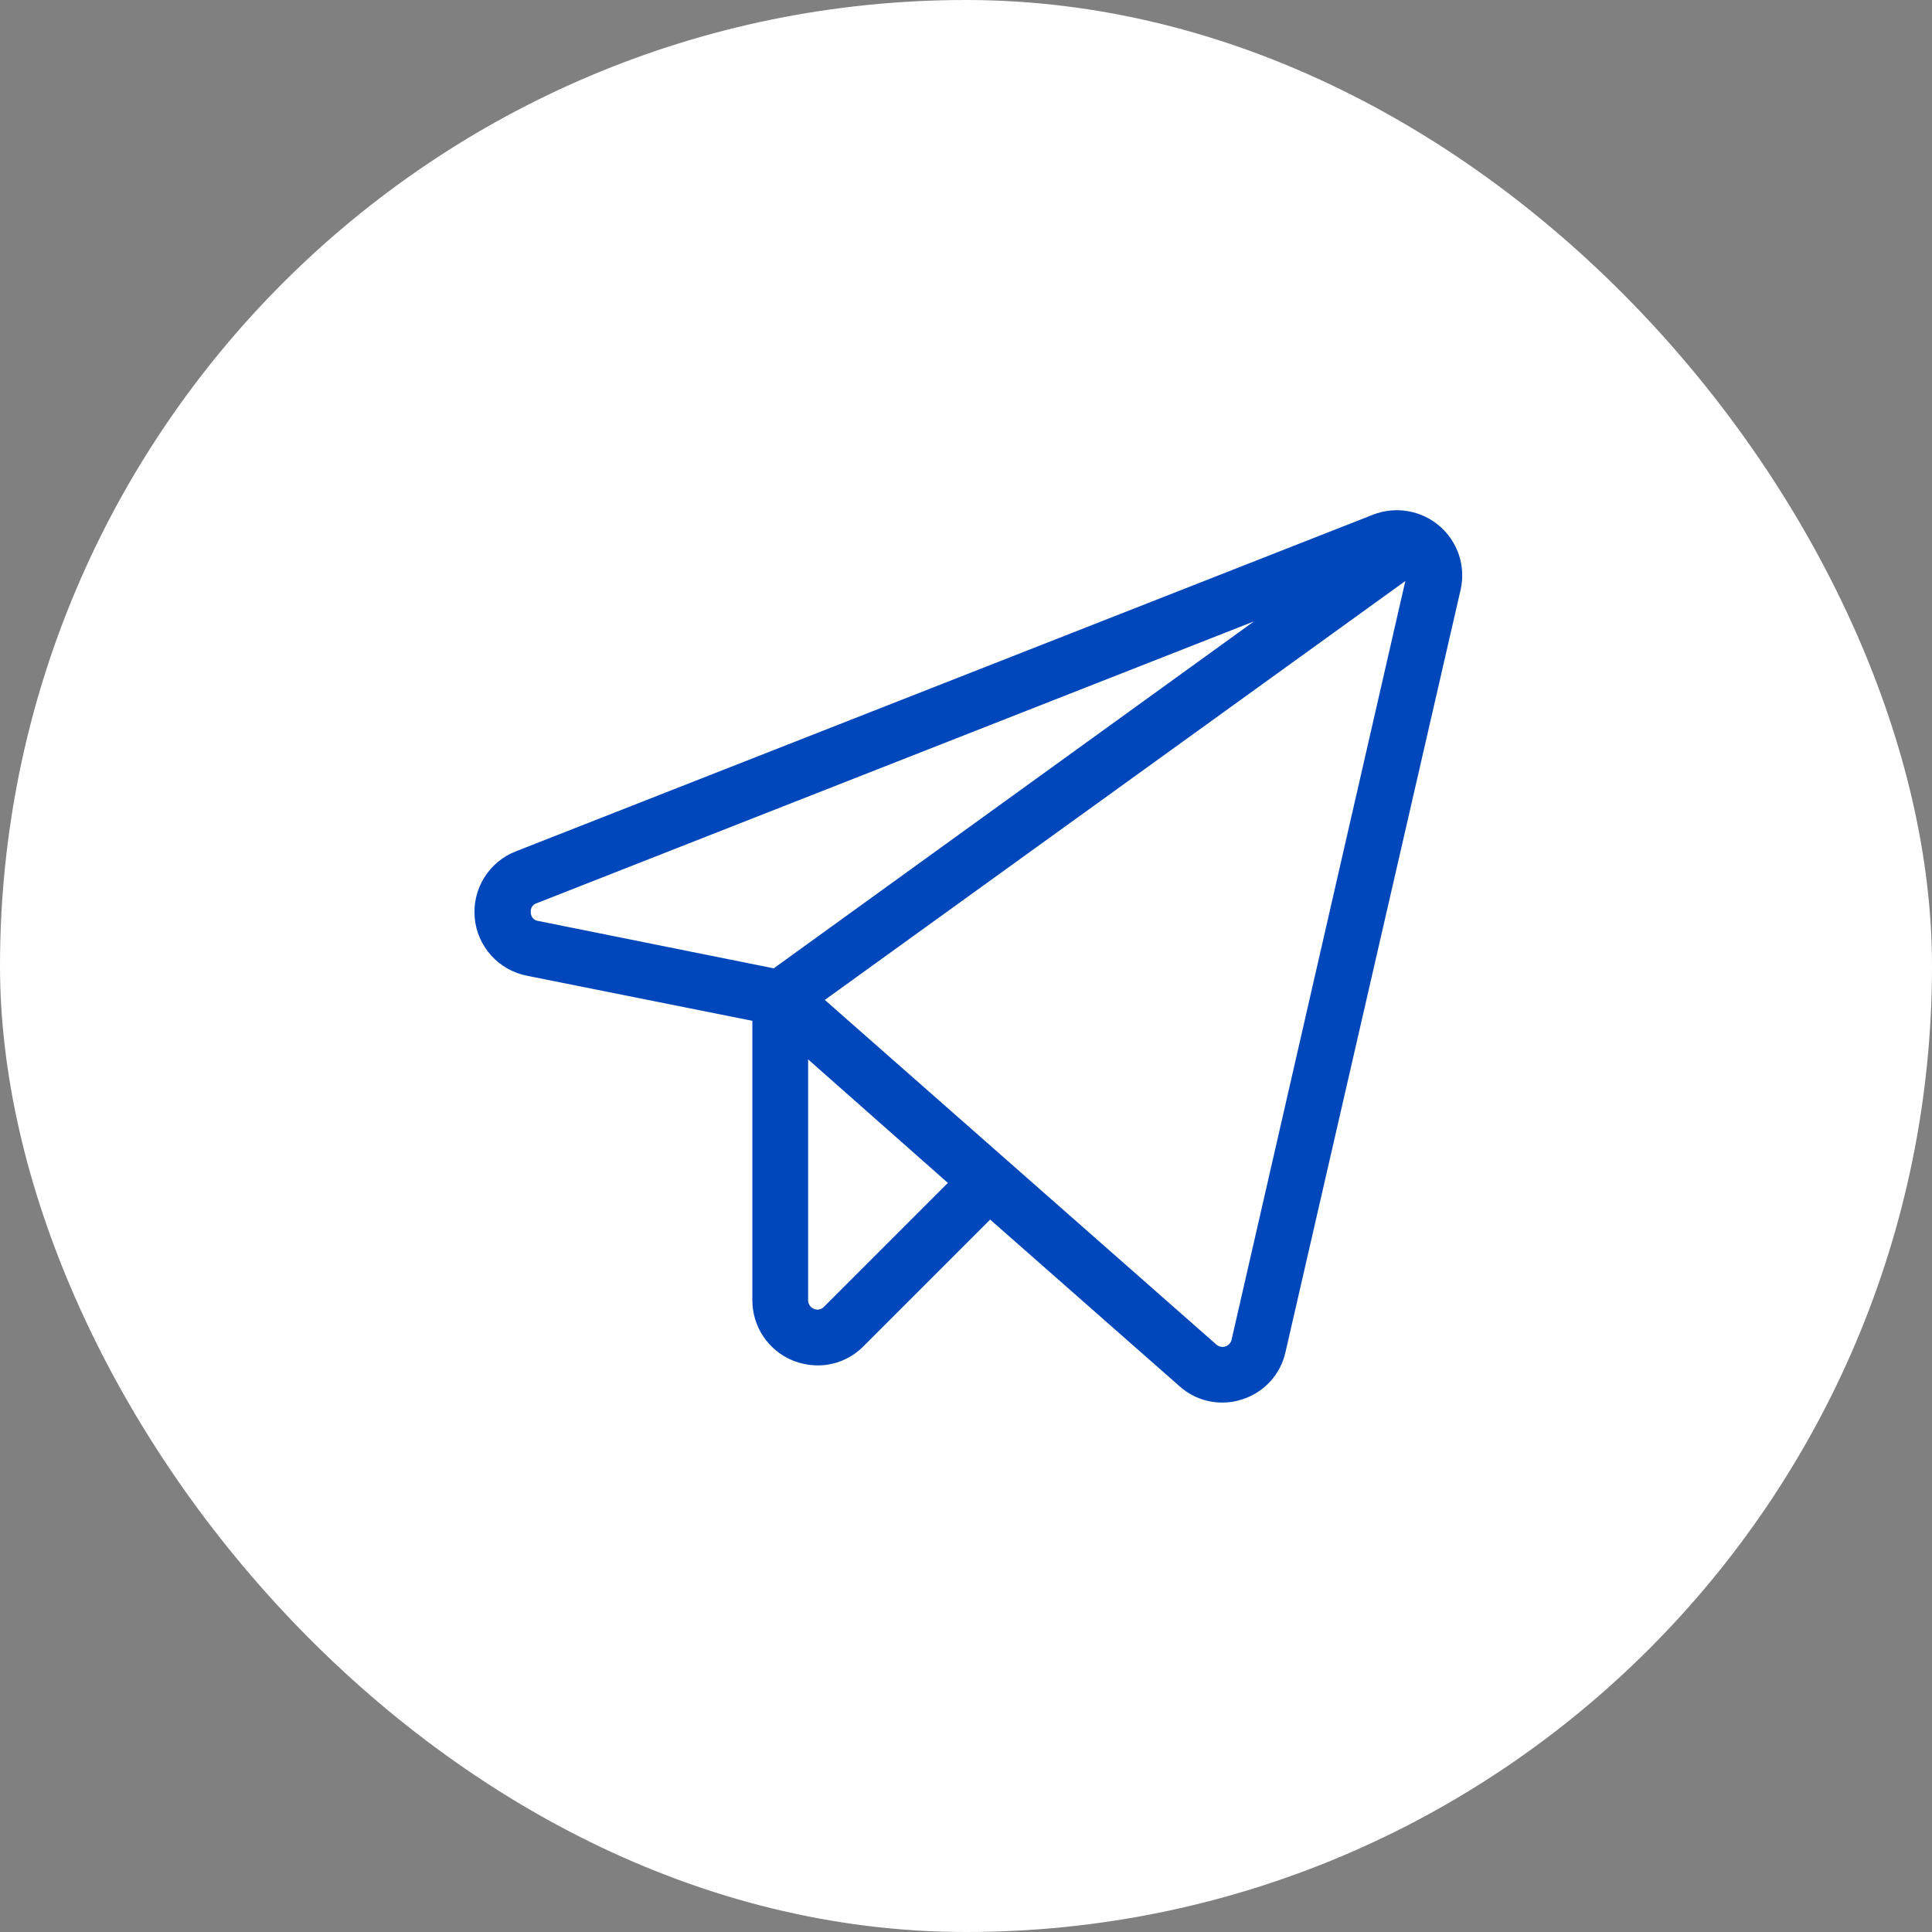
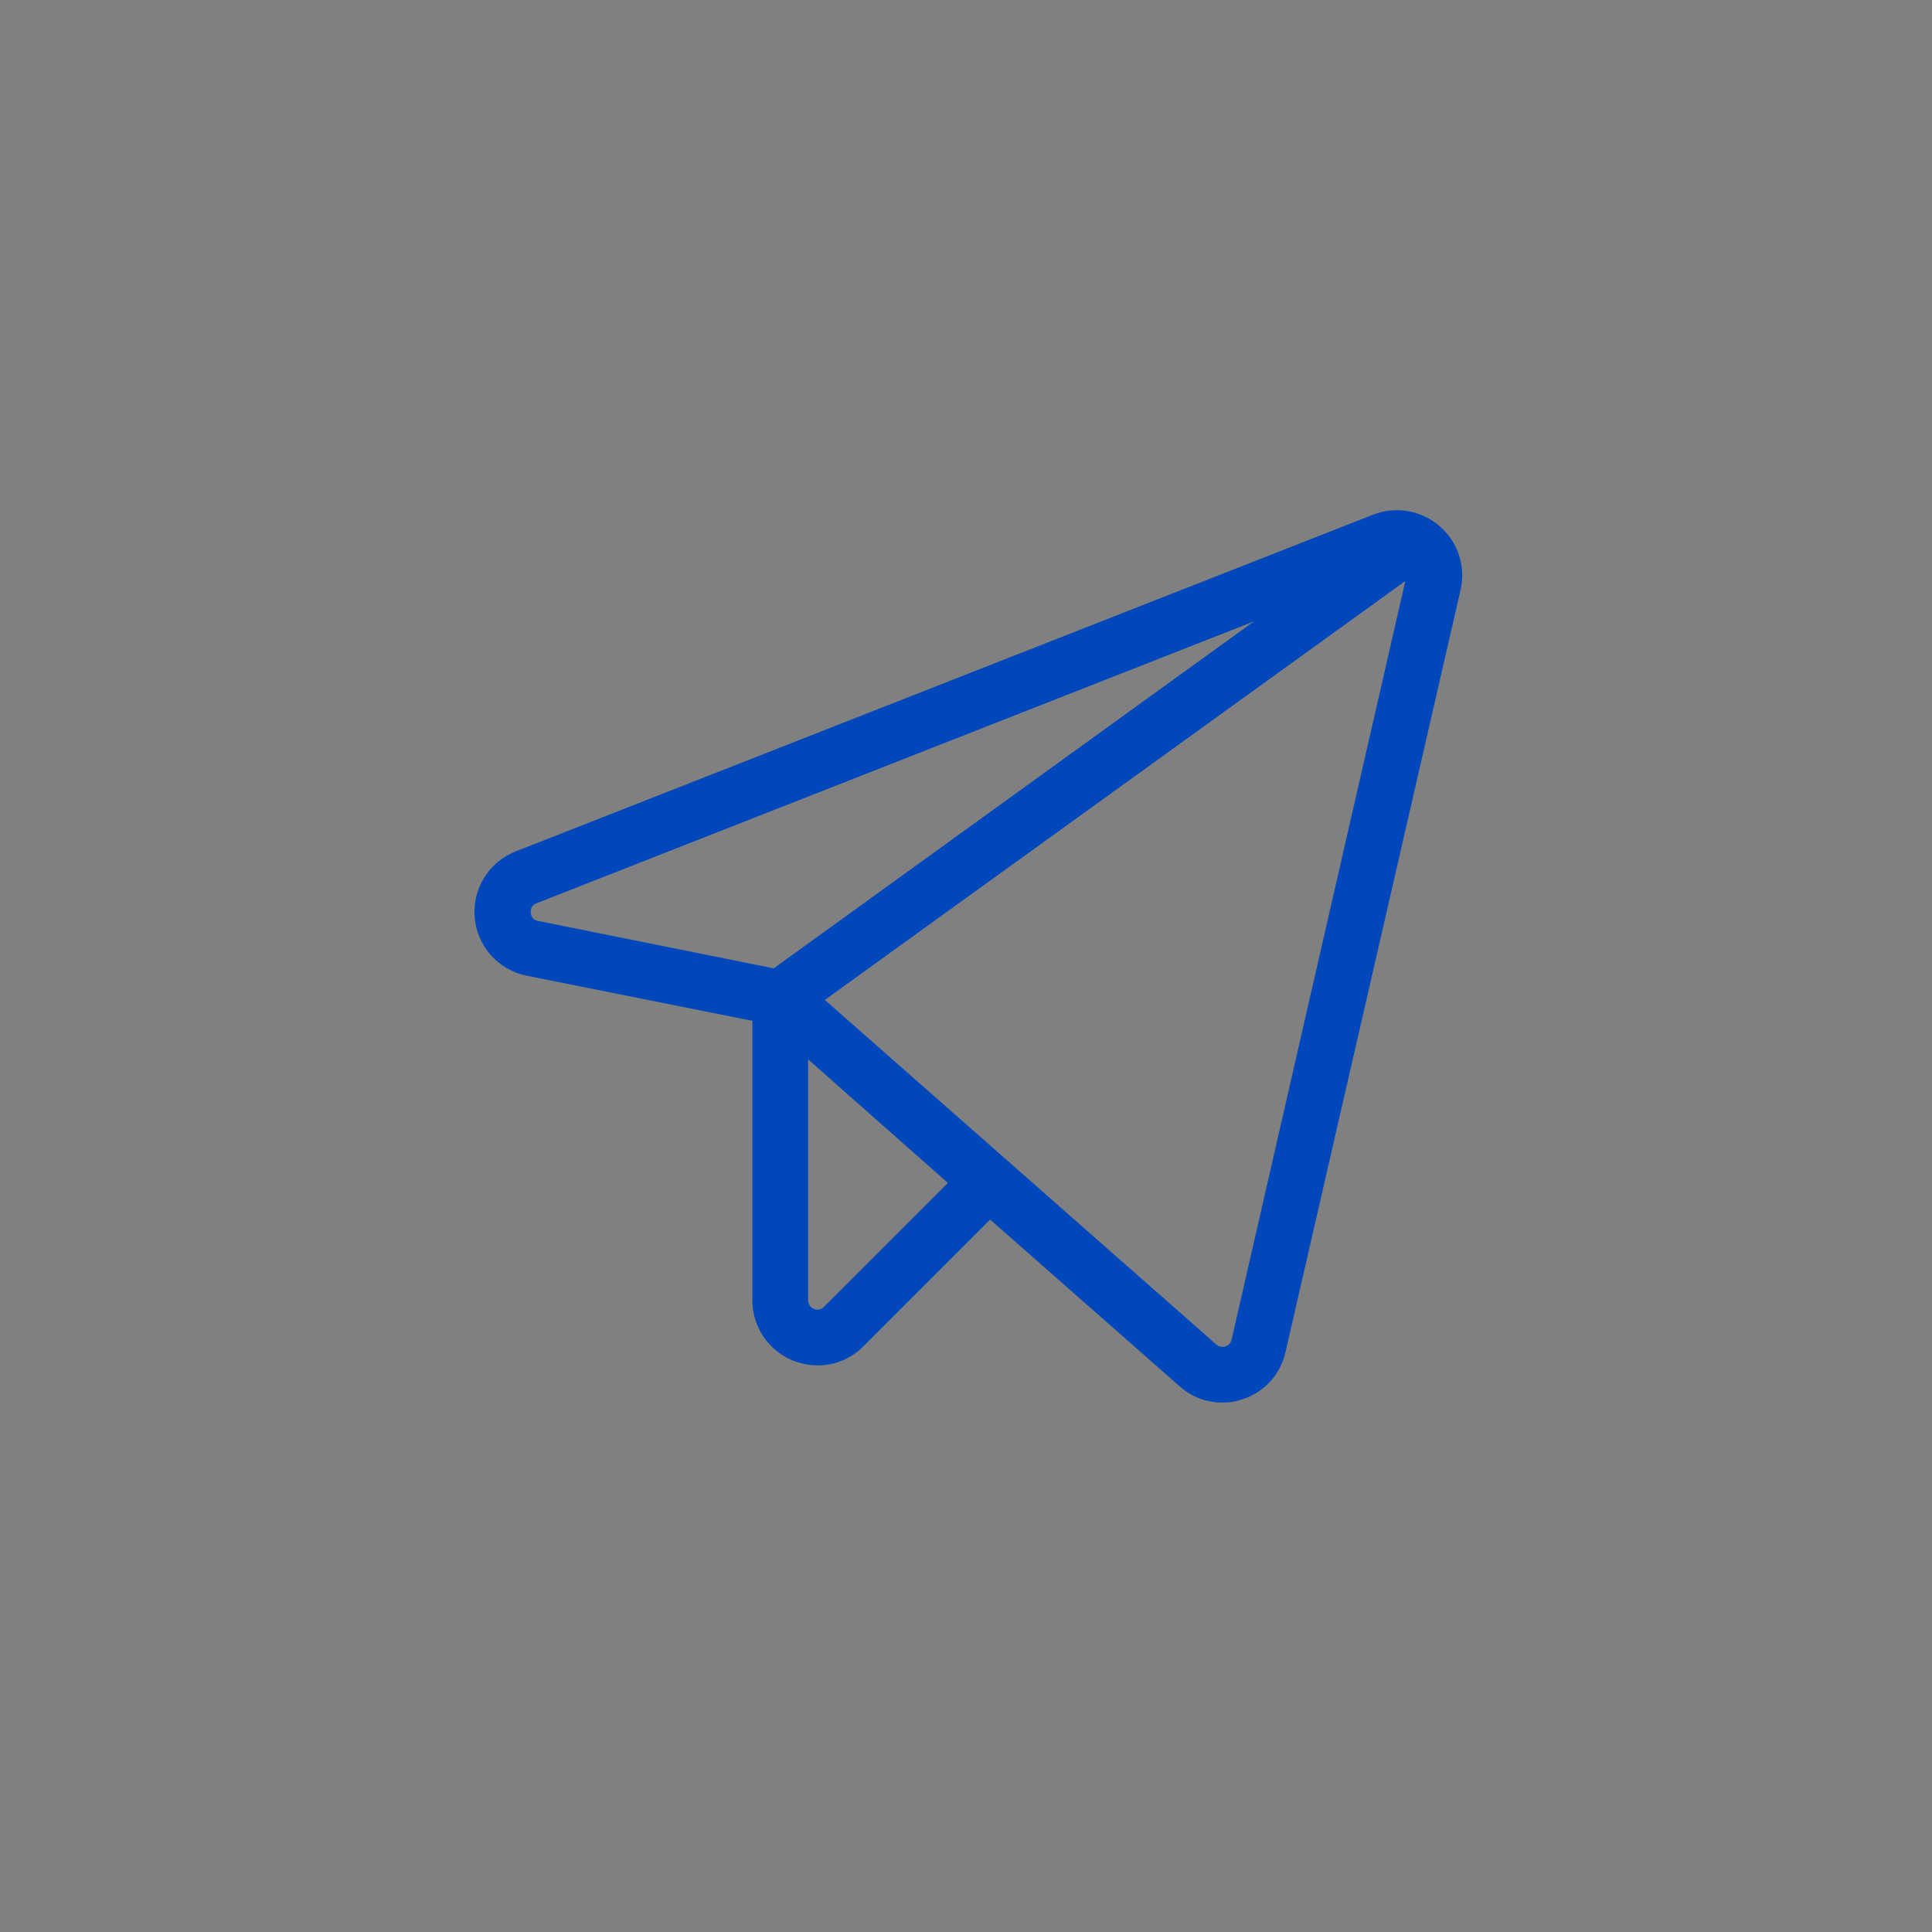
<svg xmlns="http://www.w3.org/2000/svg" width="52" height="52" viewBox="0 0 52 52" fill="none">
  <rect x="0" y="0" width="52" height="52" fill="#808080" stroke="none" />
-   <rect width="52" height="52" rx="26" fill="white" />
  <path d="M38.75 14.163C38.508 13.953 38.214 13.814 37.899 13.759C37.584 13.704 37.261 13.735 36.962 13.85L13.887 22.913C13.533 23.05 13.233 23.299 13.033 23.621C12.833 23.944 12.743 24.322 12.777 24.701C12.81 25.079 12.966 25.436 13.221 25.718C13.475 25.999 13.815 26.191 14.187 26.263L20.25 27.475V35C20.25 35.345 20.352 35.682 20.544 35.969C20.735 36.256 21.007 36.48 21.325 36.613C21.539 36.7 21.768 36.747 22 36.75C22.23 36.752 22.458 36.707 22.67 36.619C22.883 36.531 23.076 36.401 23.237 36.238L26.65 32.825L31.75 37.313C32.066 37.596 32.475 37.752 32.9 37.75C33.083 37.752 33.264 37.722 33.437 37.663C33.726 37.571 33.985 37.405 34.19 37.181C34.394 36.957 34.535 36.684 34.6 36.388L39.312 15.875C39.383 15.566 39.368 15.243 39.269 14.941C39.169 14.639 38.99 14.37 38.75 14.163ZM14.287 24.563C14.279 24.51 14.289 24.456 14.316 24.41C14.344 24.364 14.387 24.33 14.437 24.313L33.75 16.725L20.825 26.063L14.487 24.788C14.432 24.782 14.381 24.755 14.344 24.714C14.307 24.672 14.287 24.618 14.287 24.563ZM22.175 35.175C22.14 35.212 22.095 35.236 22.046 35.245C21.996 35.254 21.945 35.247 21.9 35.225C21.856 35.206 21.818 35.175 21.792 35.135C21.765 35.095 21.751 35.048 21.75 35V28.513L25.512 31.838L22.175 35.175ZM33.15 36.05C33.141 36.094 33.121 36.134 33.092 36.167C33.063 36.2 33.026 36.225 32.984 36.239C32.942 36.253 32.897 36.256 32.854 36.247C32.81 36.238 32.77 36.217 32.737 36.188L22.2 26.913L37.825 15.638L33.15 36.05Z" fill="#0047BB" />
</svg>